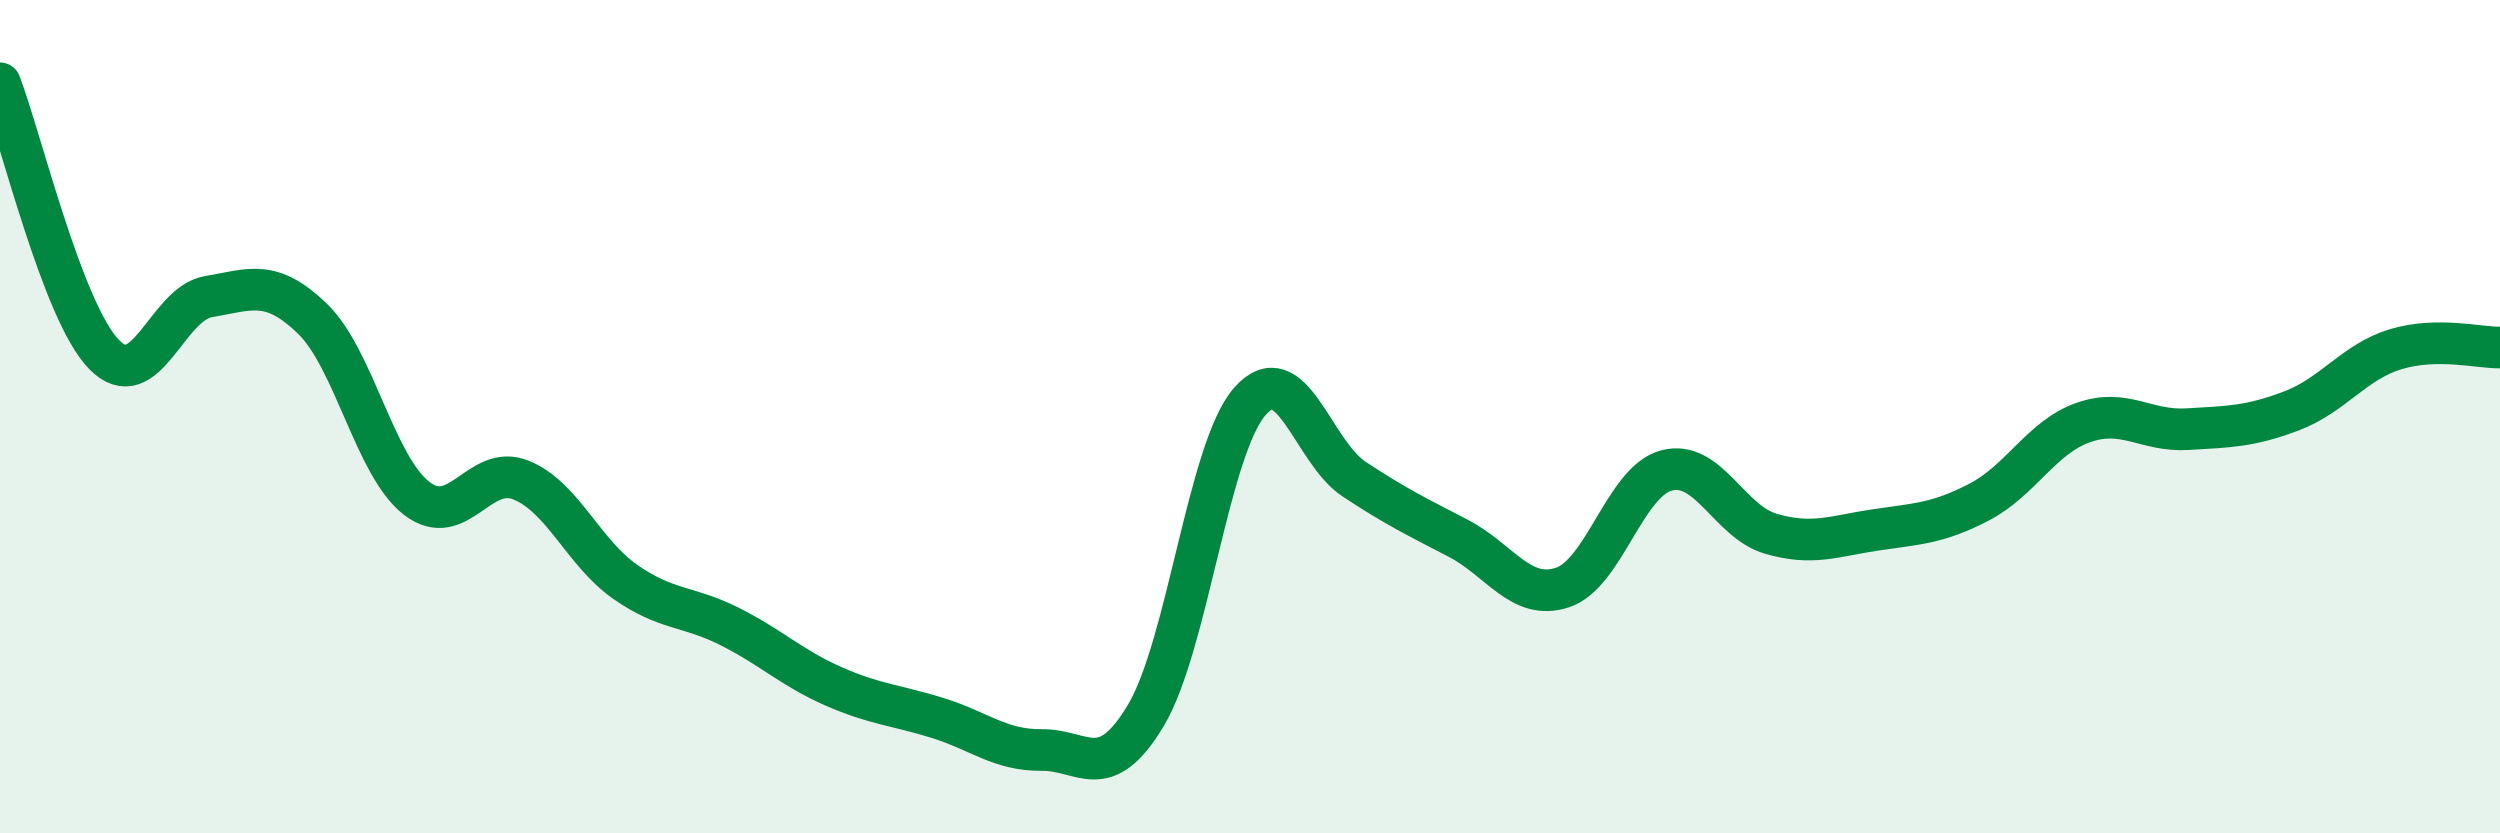
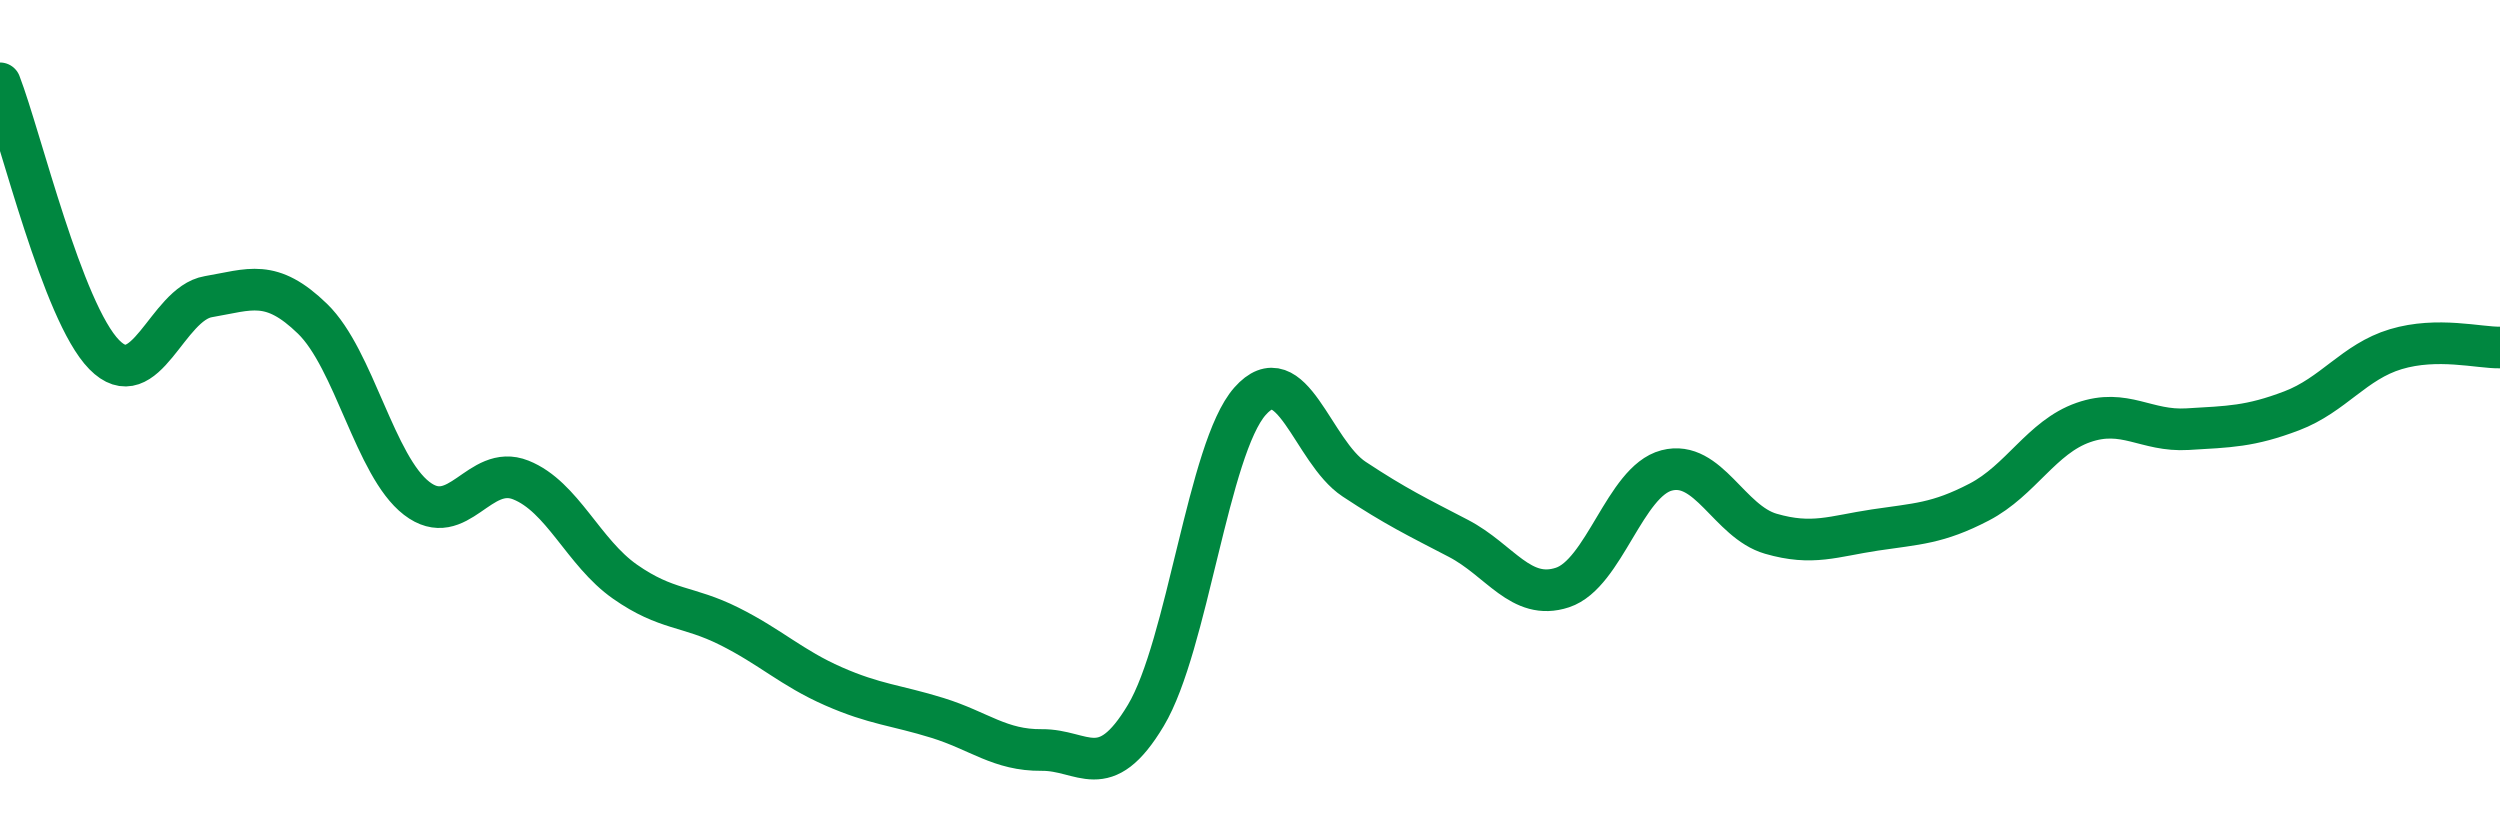
<svg xmlns="http://www.w3.org/2000/svg" width="60" height="20" viewBox="0 0 60 20">
-   <path d="M 0,2 C 0.5,3.3 1.5,7.49 2.5,8.51 C 3.5,9.53 4,7.29 5,7.12 C 6,6.95 6.5,6.68 7.5,7.65 C 8.5,8.62 9,11.19 10,11.96 C 11,12.73 11.5,11.12 12.5,11.52 C 13.5,11.92 14,13.26 15,13.96 C 16,14.66 16.5,14.53 17.5,15.03 C 18.5,15.53 19,16.03 20,16.47 C 21,16.91 21.5,16.92 22.5,17.23 C 23.5,17.54 24,18.01 25,18 C 26,17.99 26.5,18.84 27.5,17.17 C 28.5,15.5 29,10.76 30,9.63 C 31,8.5 31.5,10.84 32.5,11.5 C 33.5,12.16 34,12.4 35,12.92 C 36,13.44 36.5,14.43 37.5,14.1 C 38.5,13.77 39,11.55 40,11.29 C 41,11.03 41.5,12.52 42.5,12.81 C 43.5,13.1 44,12.87 45,12.72 C 46,12.57 46.5,12.57 47.5,12.05 C 48.5,11.53 49,10.49 50,10.14 C 51,9.79 51.5,10.36 52.5,10.3 C 53.5,10.24 54,10.24 55,9.86 C 56,9.48 56.5,8.68 57.5,8.38 C 58.5,8.08 59.5,8.35 60,8.34L60 20L0 20Z" fill="#008740" opacity="0.1" stroke-linecap="round" stroke-linejoin="round" />
  <path d="M 0,2 C 0.5,3.3 1.5,7.49 2.5,8.51 C 3.5,9.53 4,7.29 5,7.12 C 6,6.95 6.5,6.68 7.5,7.65 C 8.5,8.62 9,11.19 10,11.96 C 11,12.73 11.5,11.12 12.5,11.52 C 13.5,11.92 14,13.26 15,13.96 C 16,14.66 16.5,14.53 17.5,15.03 C 18.5,15.53 19,16.03 20,16.47 C 21,16.91 21.5,16.92 22.5,17.23 C 23.5,17.54 24,18.01 25,18 C 26,17.99 26.5,18.84 27.5,17.17 C 28.5,15.5 29,10.76 30,9.63 C 31,8.5 31.5,10.84 32.5,11.5 C 33.5,12.16 34,12.4 35,12.92 C 36,13.44 36.5,14.43 37.5,14.1 C 38.5,13.77 39,11.55 40,11.29 C 41,11.03 41.5,12.52 42.5,12.81 C 43.5,13.1 44,12.87 45,12.72 C 46,12.57 46.5,12.57 47.5,12.05 C 48.5,11.53 49,10.49 50,10.14 C 51,9.79 51.5,10.36 52.5,10.3 C 53.5,10.24 54,10.24 55,9.86 C 56,9.48 56.5,8.68 57.5,8.38 C 58.5,8.08 59.5,8.35 60,8.34" stroke="#008740" stroke-width="1" fill="none" stroke-linecap="round" stroke-linejoin="round" />
</svg>